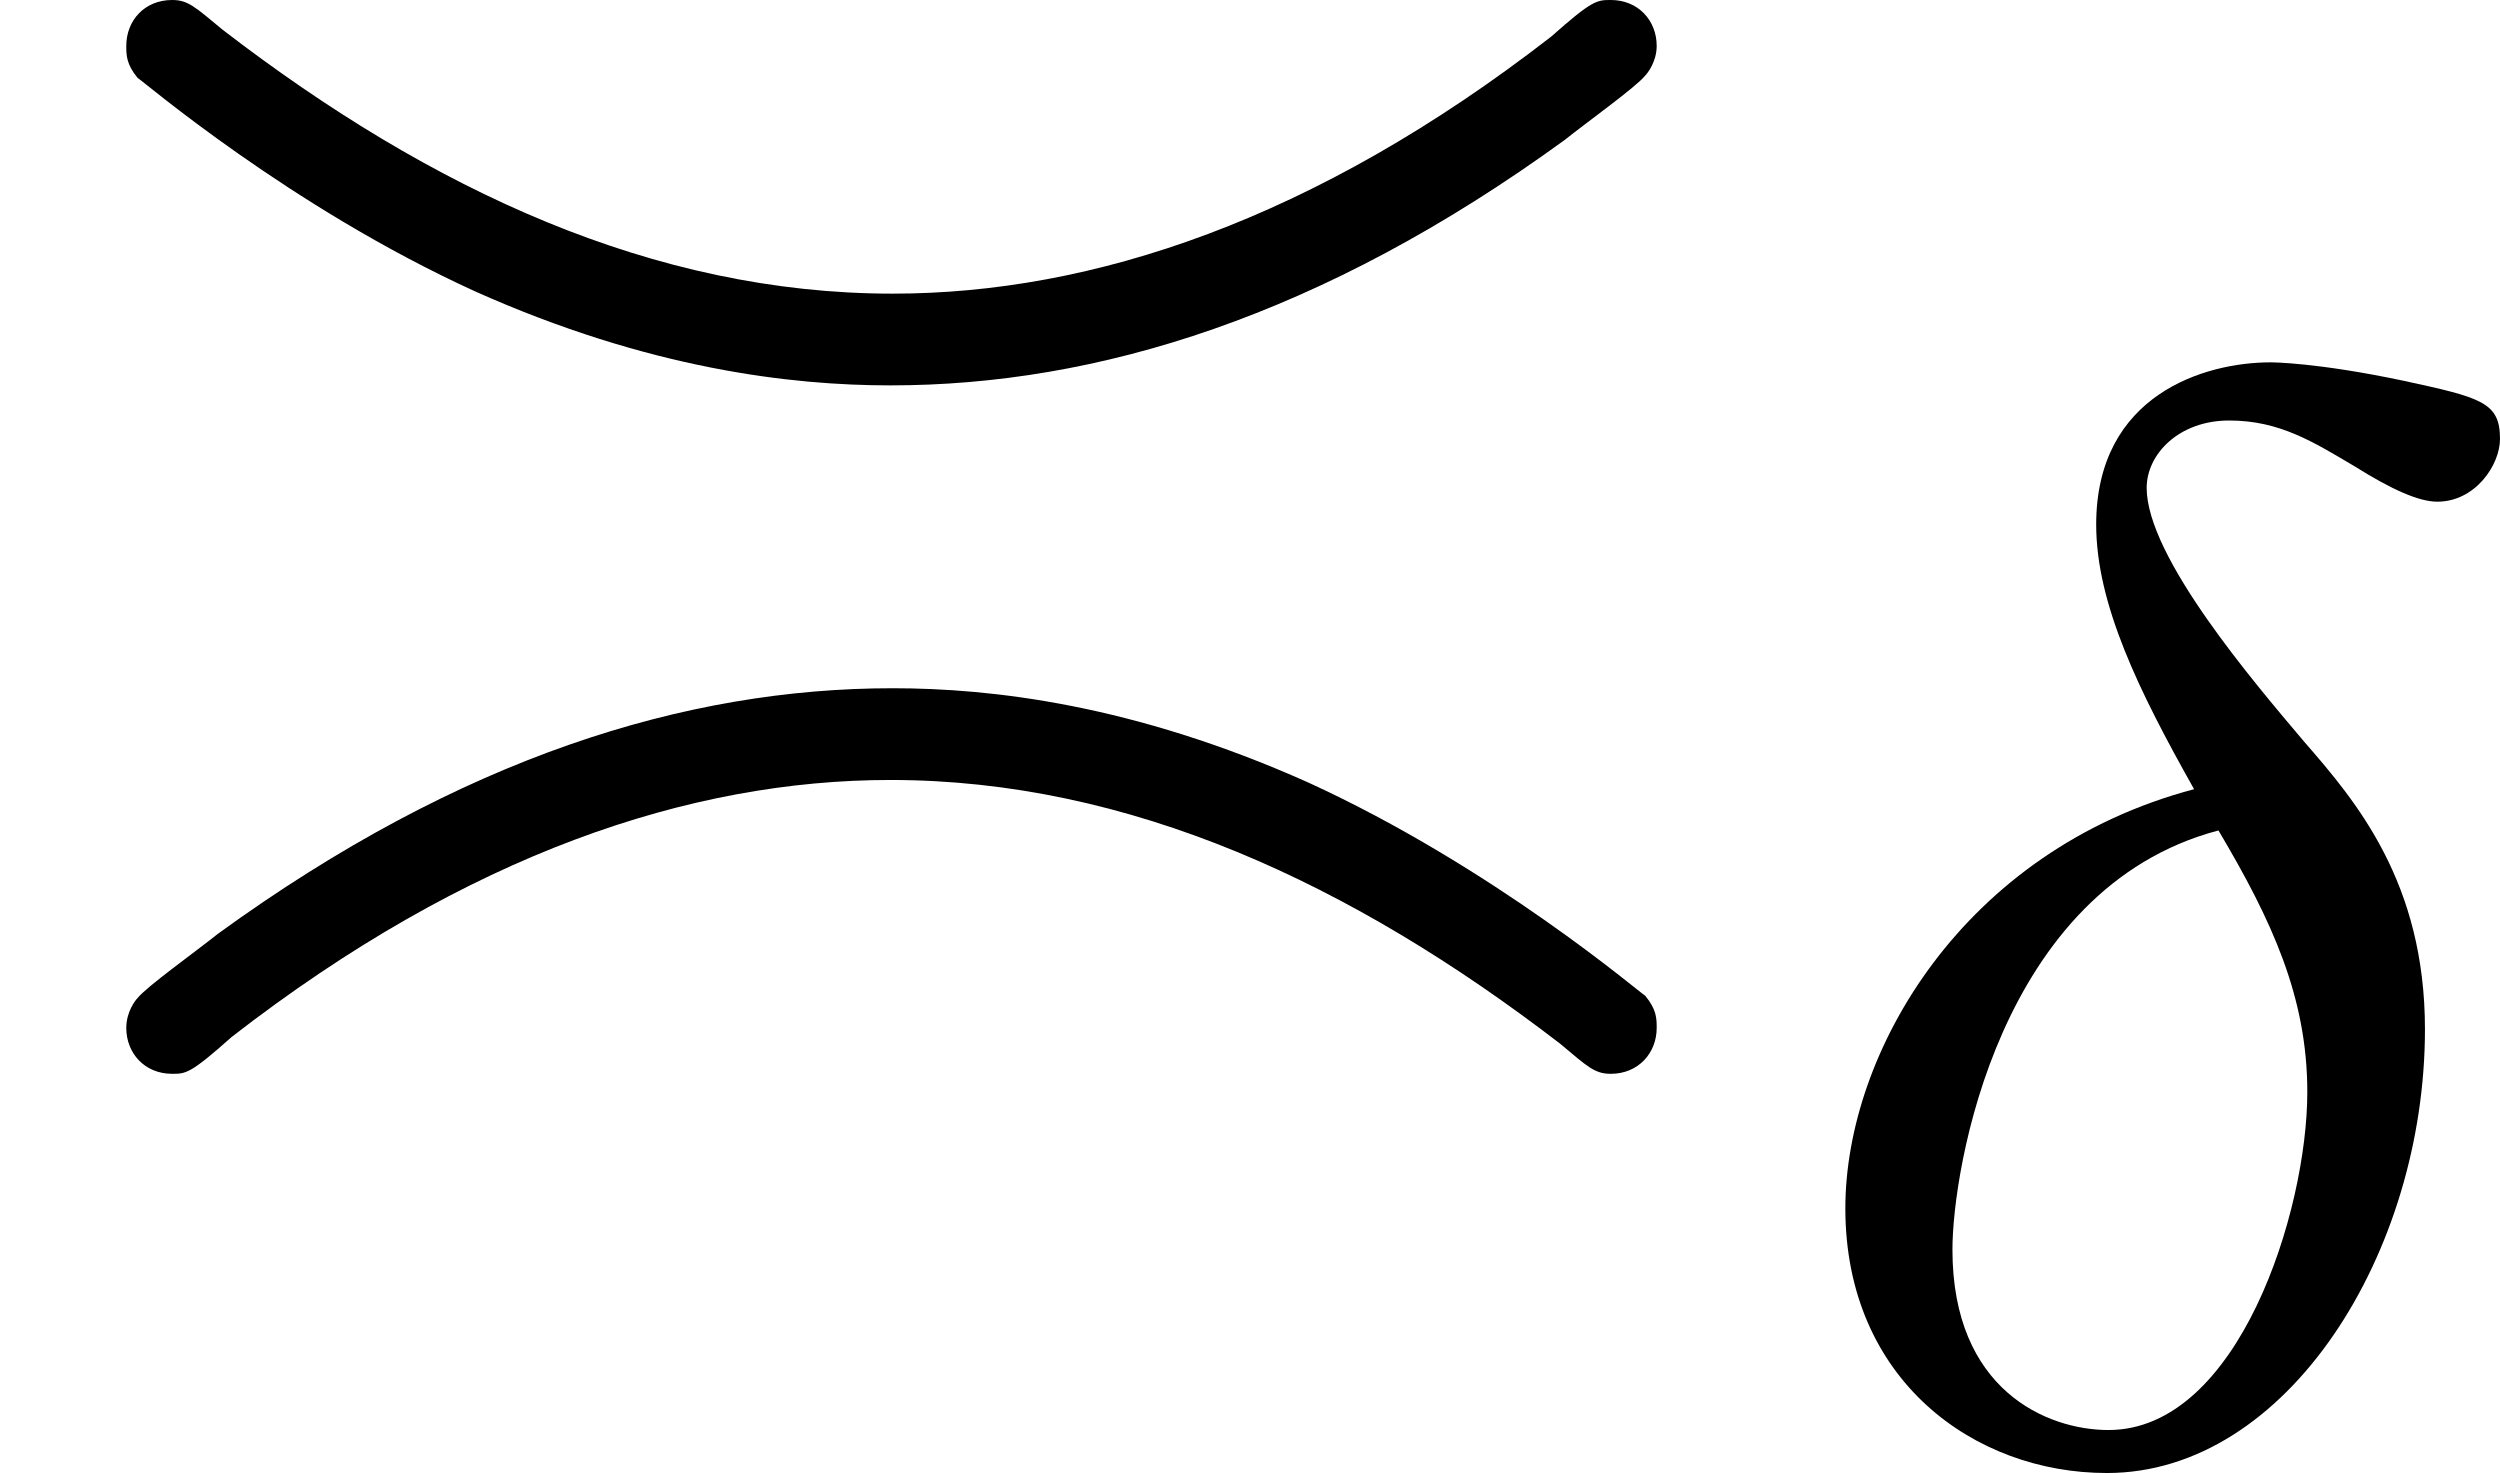
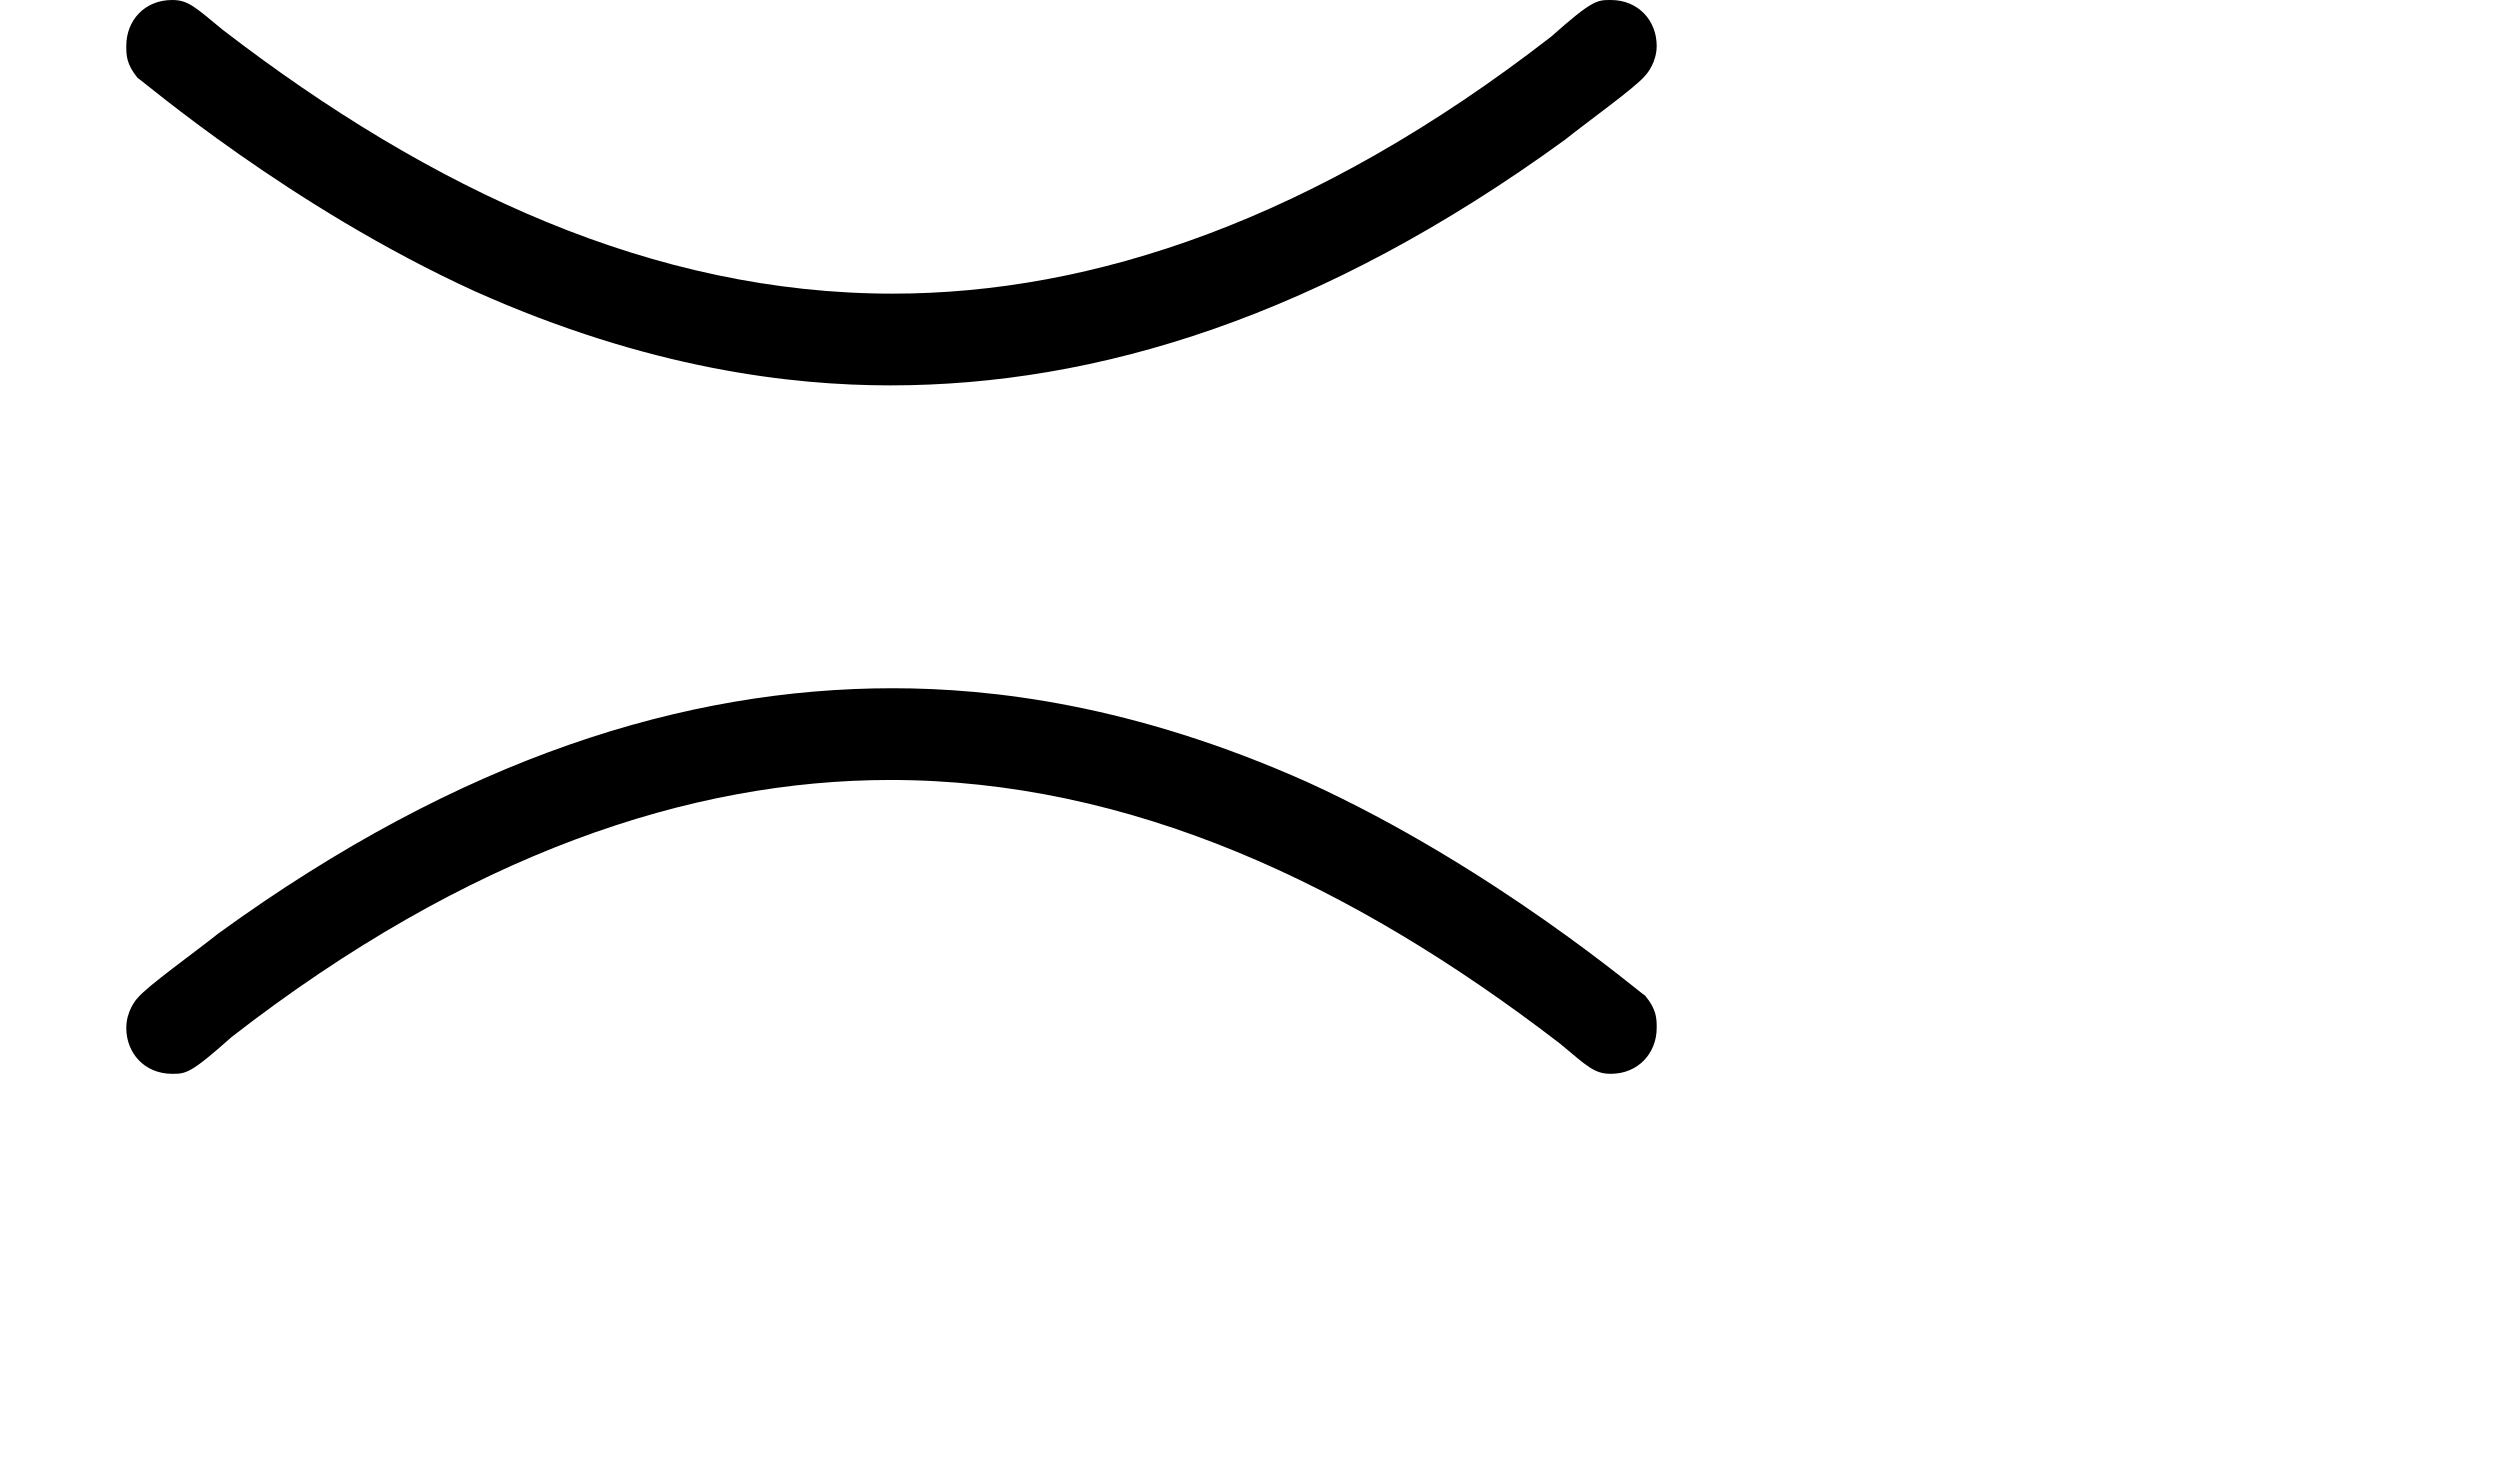
<svg xmlns="http://www.w3.org/2000/svg" xmlns:xlink="http://www.w3.org/1999/xlink" height="7.675pt" version="1.1" viewBox="0 -5.786 13.026 7.675" width="13.026pt">
  <defs>
    <path d="M8.632 -5.547C8.632 -5.679 8.536 -5.786 8.393 -5.786C8.321 -5.786 8.297 -5.786 8.082 -5.595C6.85 -4.639 5.691 -4.256 4.651 -4.256C3.407 -4.256 2.248 -4.794 1.16 -5.631C1.016 -5.75 0.98 -5.786 0.897 -5.786C0.753 -5.786 0.658 -5.679 0.658 -5.547C0.658 -5.499 0.658 -5.452 0.717 -5.38C0.741 -5.368 1.506 -4.71 2.475 -4.268C3.383 -3.862 4.125 -3.778 4.639 -3.778C5.715 -3.778 6.886 -4.136 8.153 -5.057C8.273 -5.153 8.524 -5.332 8.572 -5.392C8.584 -5.404 8.632 -5.464 8.632 -5.547ZM8.632 -0.43C8.632 -0.478 8.632 -0.526 8.572 -0.598C8.548 -0.61 7.783 -1.267 6.814 -1.71C5.906 -2.116 5.165 -2.2 4.651 -2.2C3.575 -2.2 2.403 -1.841 1.136 -0.921C1.016 -0.825 0.765 -0.646 0.717 -0.586C0.705 -0.574 0.658 -0.514 0.658 -0.43C0.658 -0.299 0.753 -0.191 0.897 -0.191C0.968 -0.191 0.992 -0.191 1.207 -0.383C2.439 -1.339 3.599 -1.722 4.639 -1.722C5.882 -1.722 7.042 -1.184 8.13 -0.347C8.273 -0.227 8.309 -0.191 8.393 -0.191C8.536 -0.191 8.632 -0.299 8.632 -0.43Z" id="g0-16" />
-     <path d="M2.168 -3.467C0.964 -3.148 0.351 -2.096 0.351 -1.283C0.351 -0.391 1.02 0.096 1.714 0.096C2.654 0.096 3.371 -1.052 3.371 -2.216C3.371 -2.981 3.013 -3.403 2.742 -3.714C2.479 -4.025 1.921 -4.678 1.921 -5.037C1.921 -5.212 2.088 -5.388 2.351 -5.388S2.79 -5.276 3.005 -5.149C3.196 -5.029 3.339 -4.965 3.435 -4.965C3.634 -4.965 3.762 -5.157 3.762 -5.292C3.762 -5.483 3.666 -5.507 3.26 -5.595C2.805 -5.691 2.574 -5.691 2.566 -5.691C2.224 -5.691 1.658 -5.523 1.658 -4.846C1.658 -4.431 1.881 -3.977 2.168 -3.467ZM2.295 -3.252C2.574 -2.782 2.758 -2.383 2.758 -1.889C2.758 -1.267 2.399 -0.128 1.722 -0.128C1.403 -0.128 0.909 -0.335 0.909 -1.068C0.909 -1.482 1.148 -2.949 2.295 -3.252Z" id="g1-14" />
  </defs>
  <g id="page1">
    <use x="0" xlink:href="#g0-16" y="0" />
    <use x="9.264" xlink:href="#g1-14" y="1.793" />
  </g>
</svg>